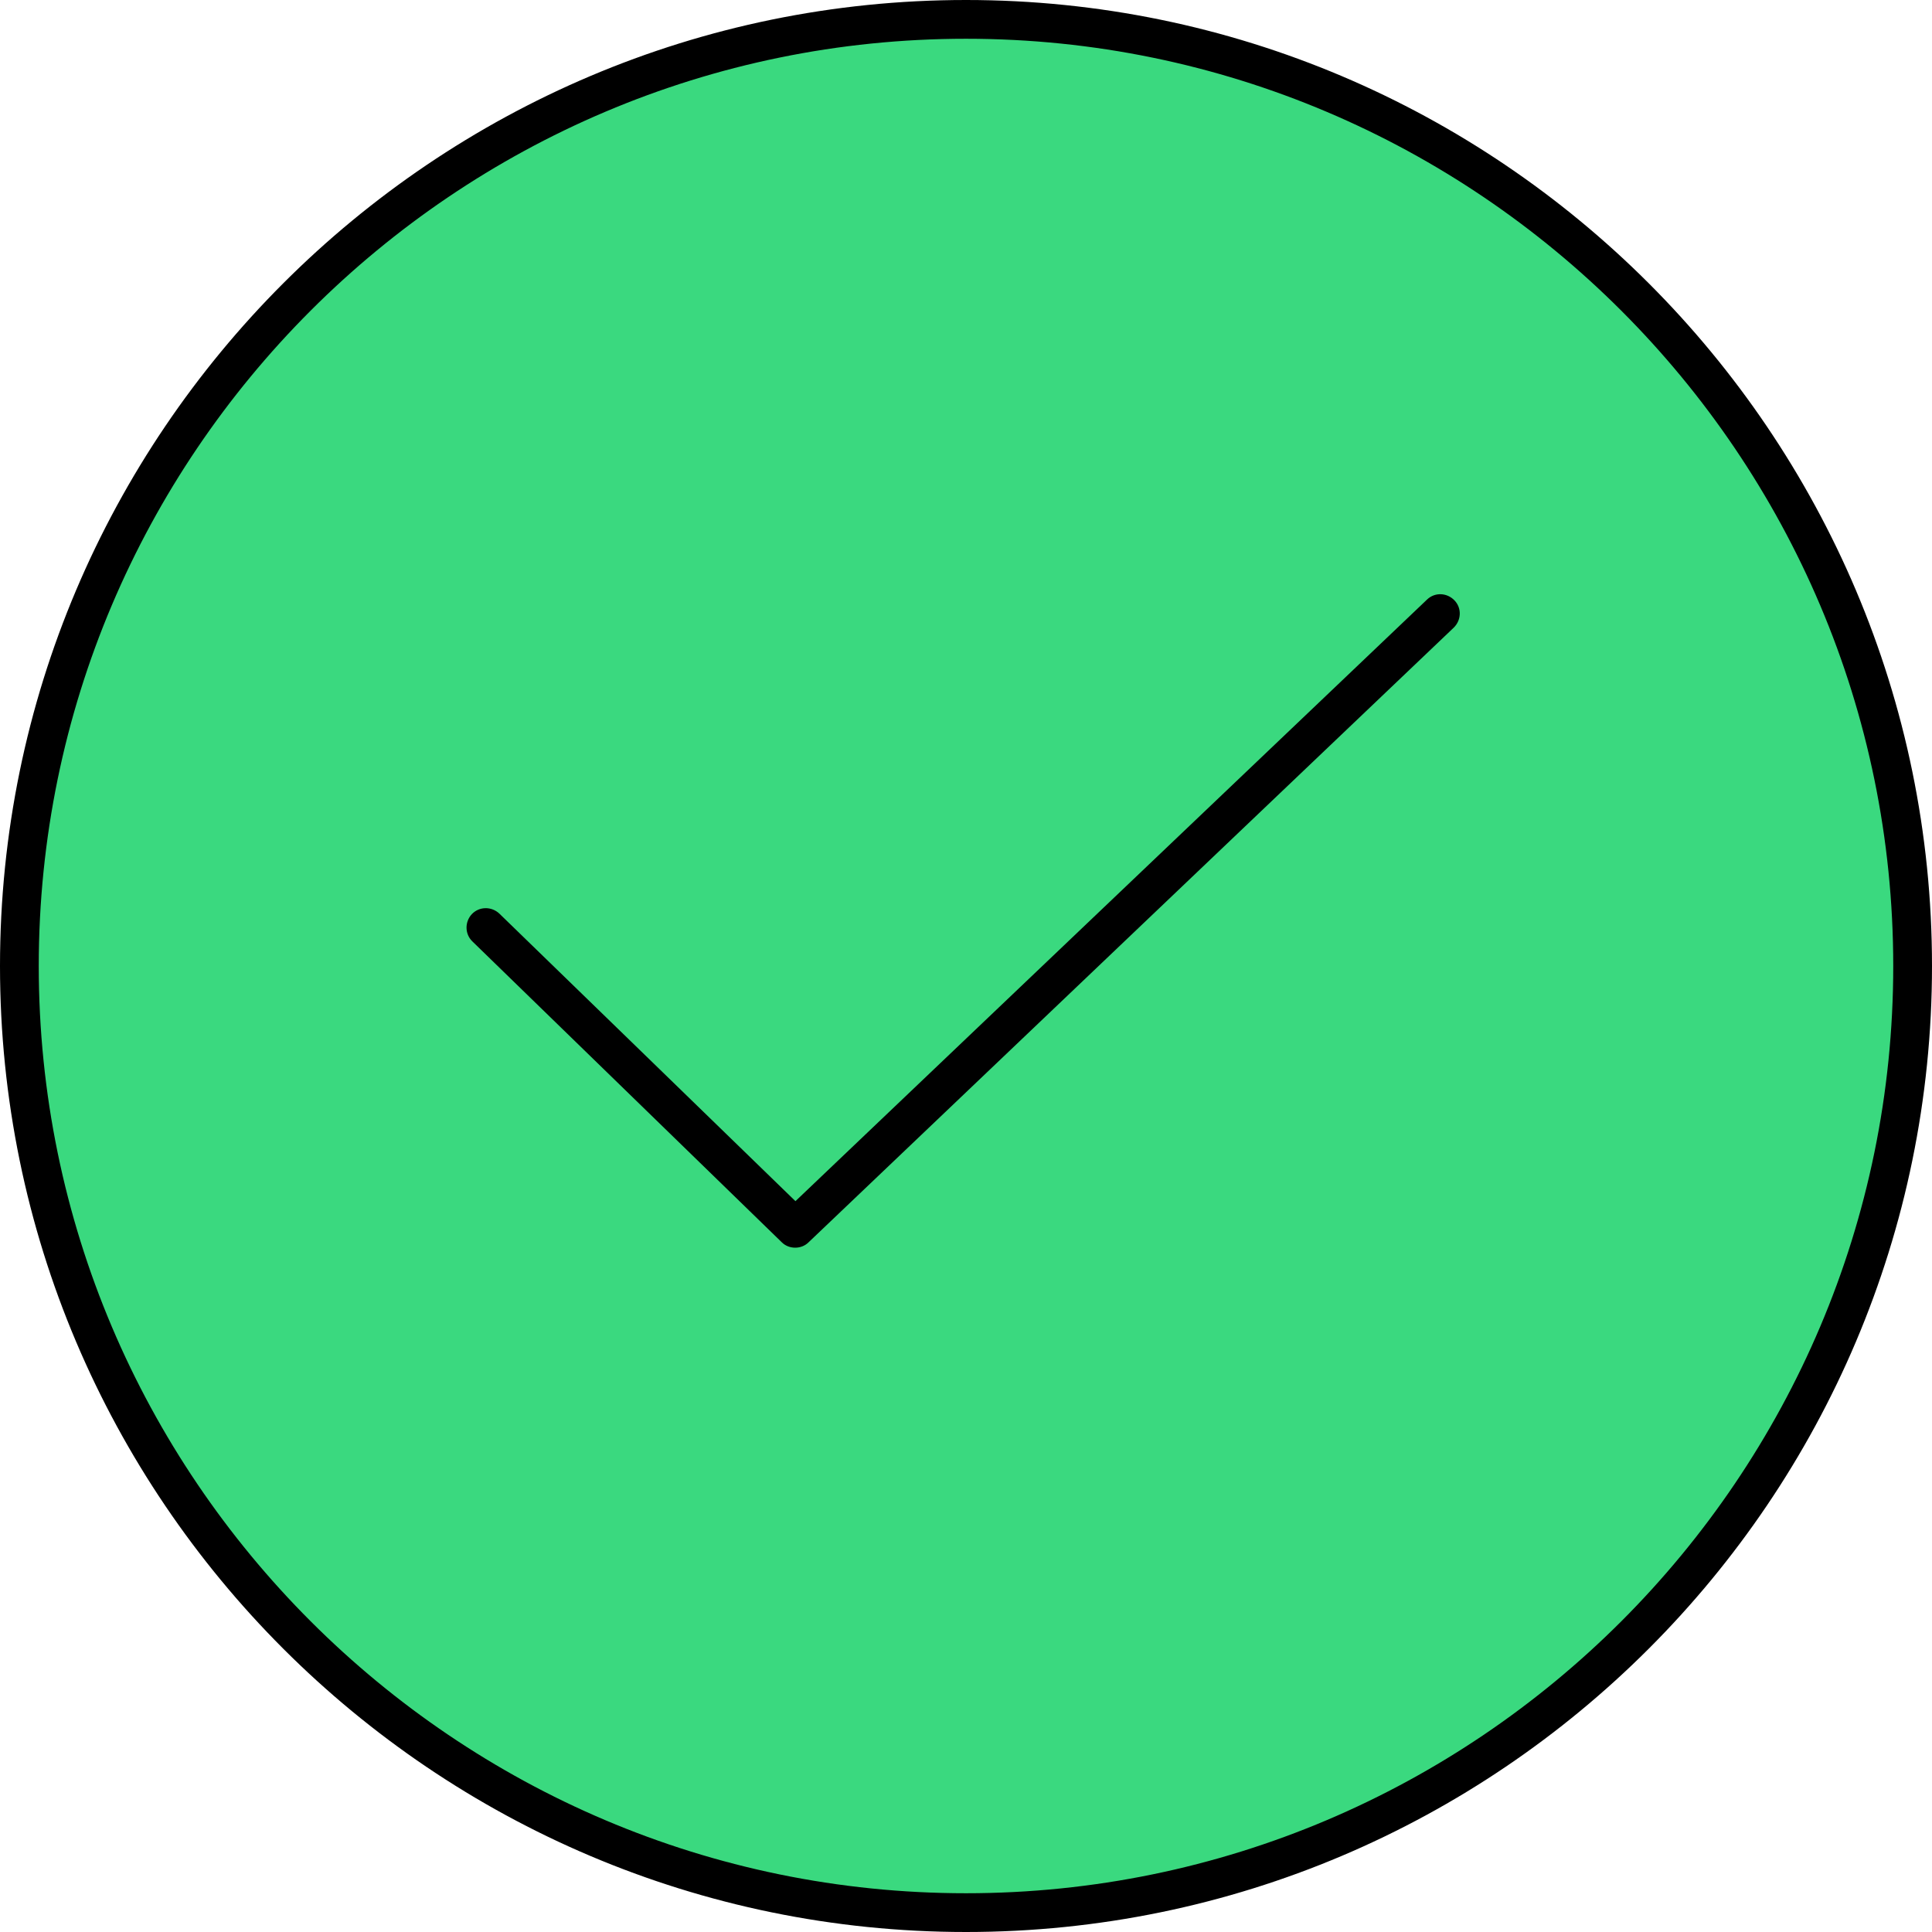
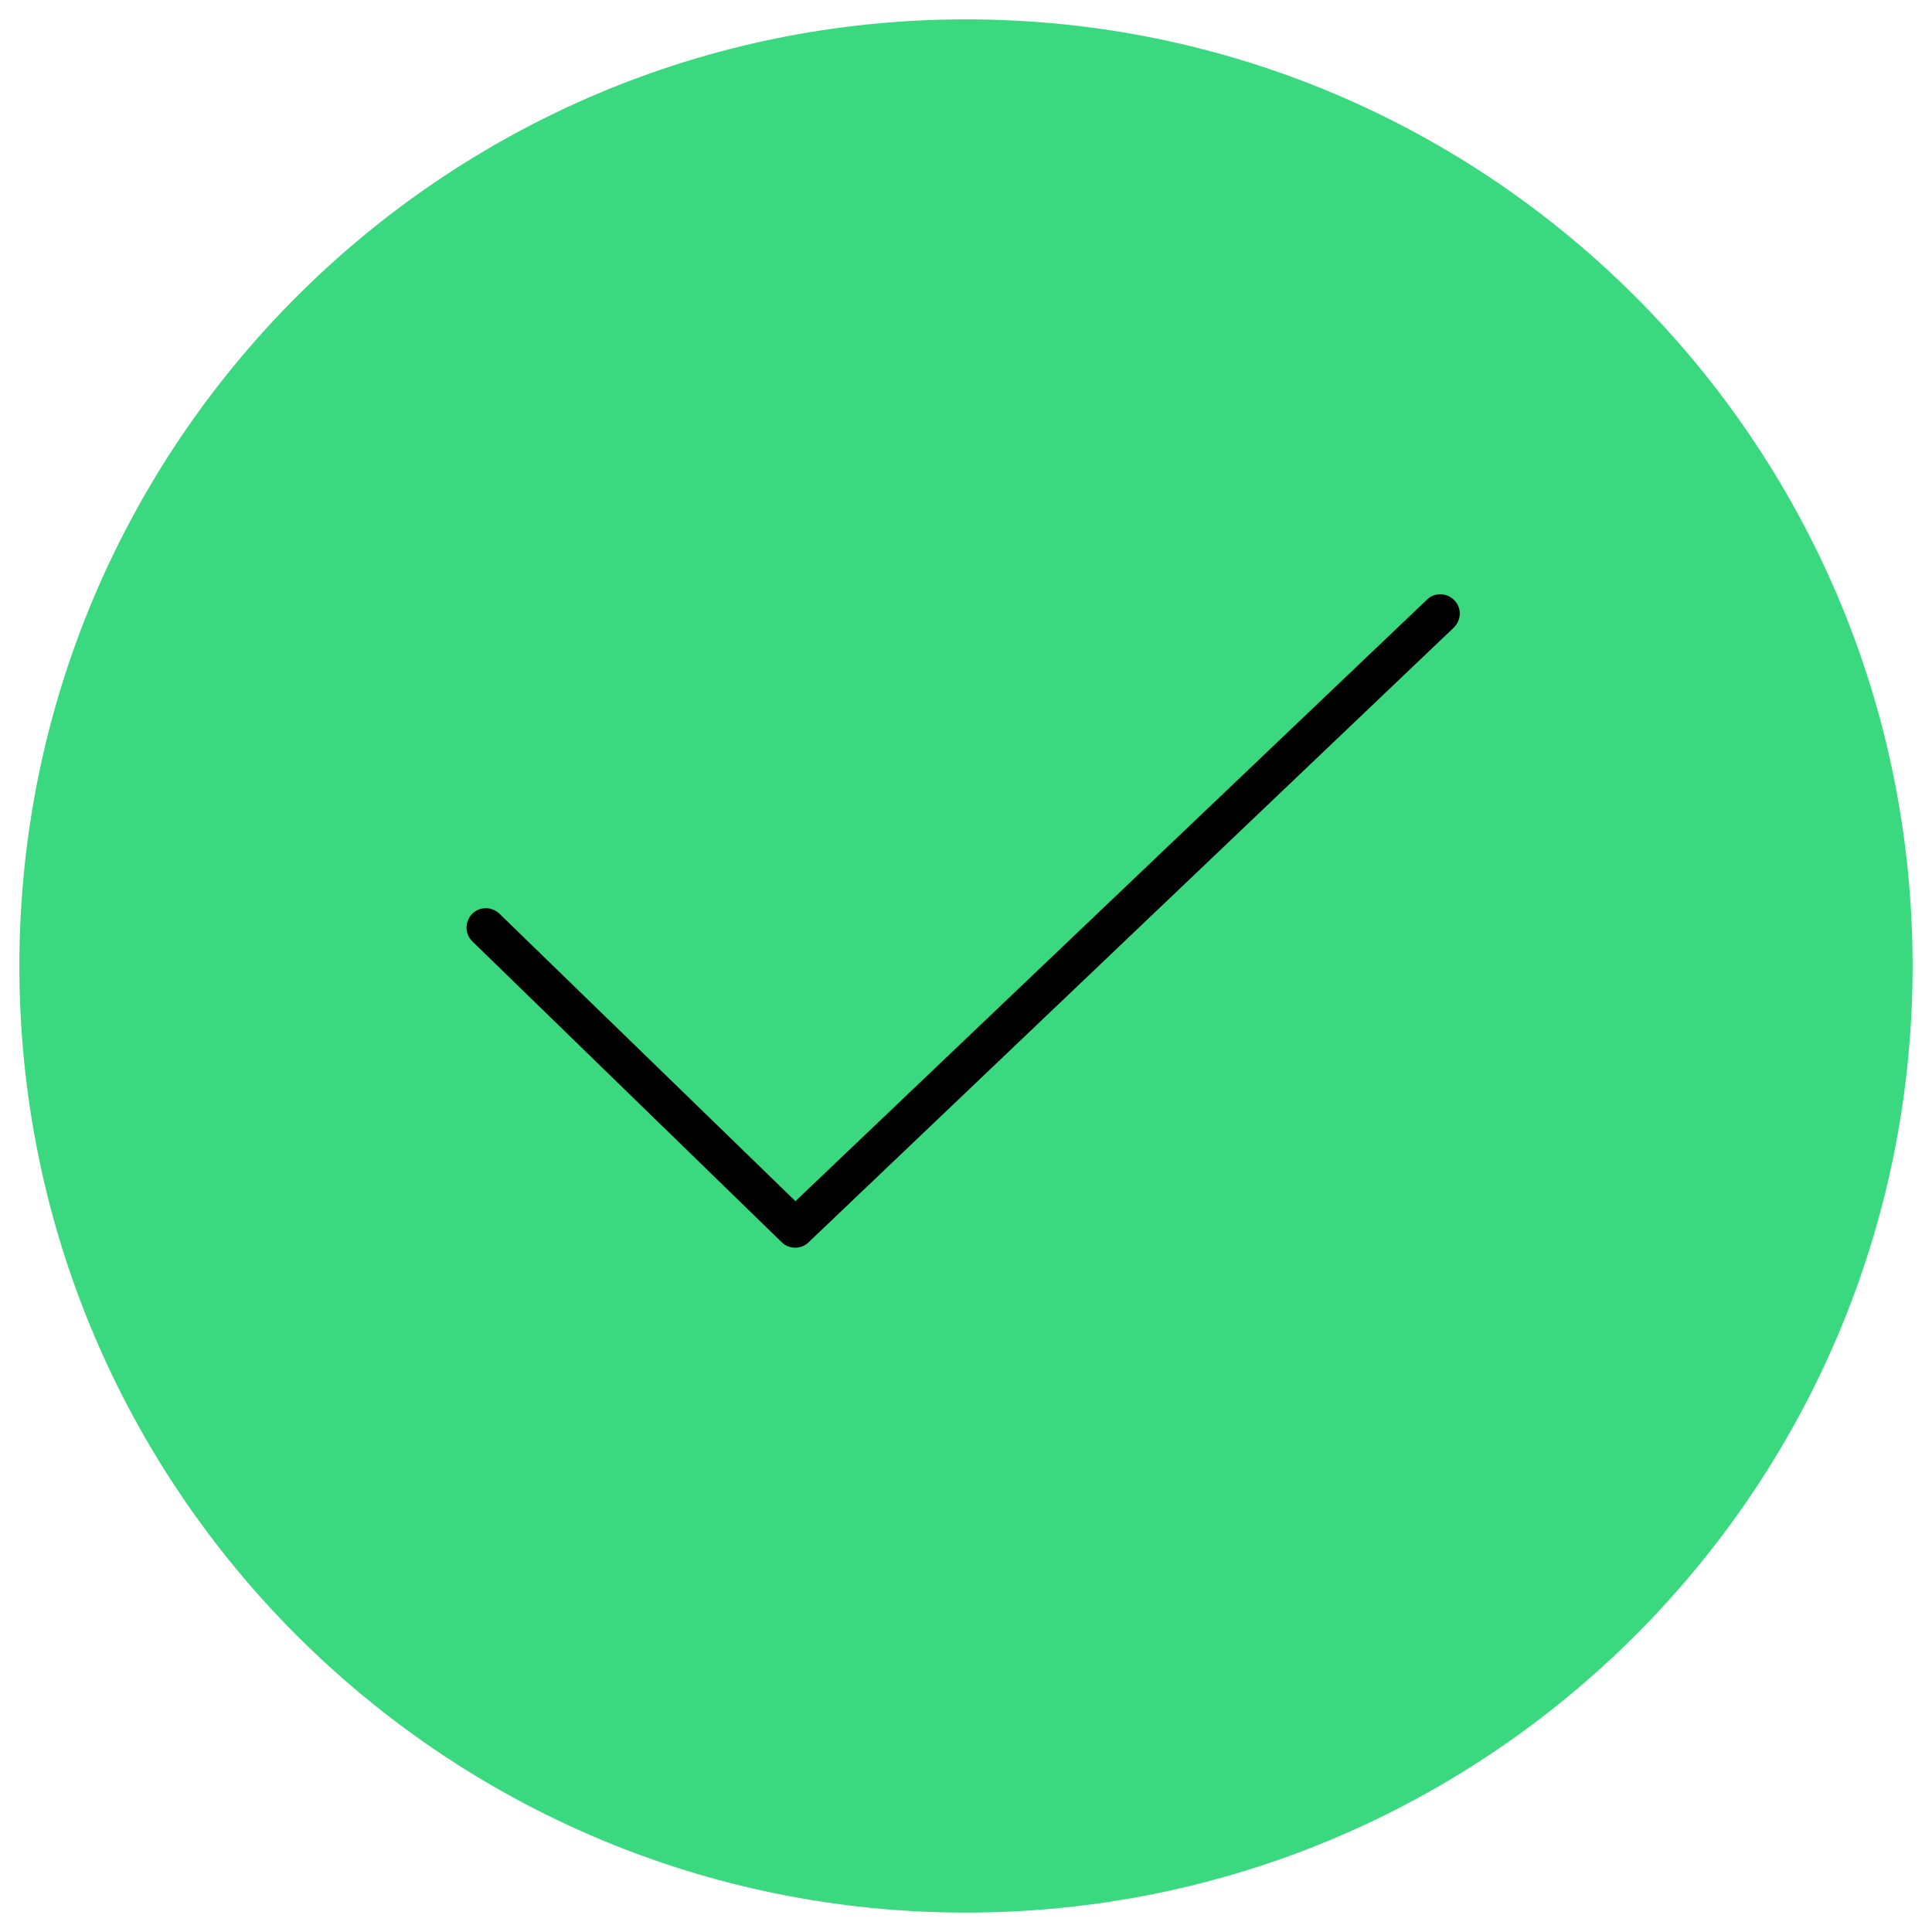
<svg xmlns="http://www.w3.org/2000/svg" width="100" height="100" viewBox="0 0 100 100" fill="none">
  <path d="M50 98.996C77.06 98.996 98.996 77.059 98.996 49.999C98.996 22.939 77.06 1.002 50 1.002C22.939 1.002 1.003 22.939 1.003 49.999C1.003 77.059 22.939 98.996 50 98.996Z" fill="#3AD97F" />
-   <path d="M50 100C22.432 100 0 77.568 0 50C0 22.432 22.432 0 50 0C77.568 0 100 22.432 100 50C100 77.568 77.568 100 50 100ZM50 2.006C23.529 2.006 2.006 23.542 2.006 50C2.006 76.458 23.542 97.994 50 97.994C76.458 97.994 97.994 76.458 97.994 50C97.994 23.542 76.458 2.006 50 2.006Z" fill="black" />
  <path d="M41.159 64.58C40.904 64.58 40.65 64.487 40.463 64.299L24.452 48.729C24.051 48.342 24.051 47.713 24.425 47.312C24.813 46.91 25.442 46.91 25.843 47.285L41.172 62.172L73.863 31.033C74.265 30.645 74.893 30.672 75.281 31.073C75.669 31.474 75.642 32.103 75.241 32.491L41.854 64.299C41.667 64.487 41.413 64.58 41.159 64.58Z" fill="black" />
</svg>